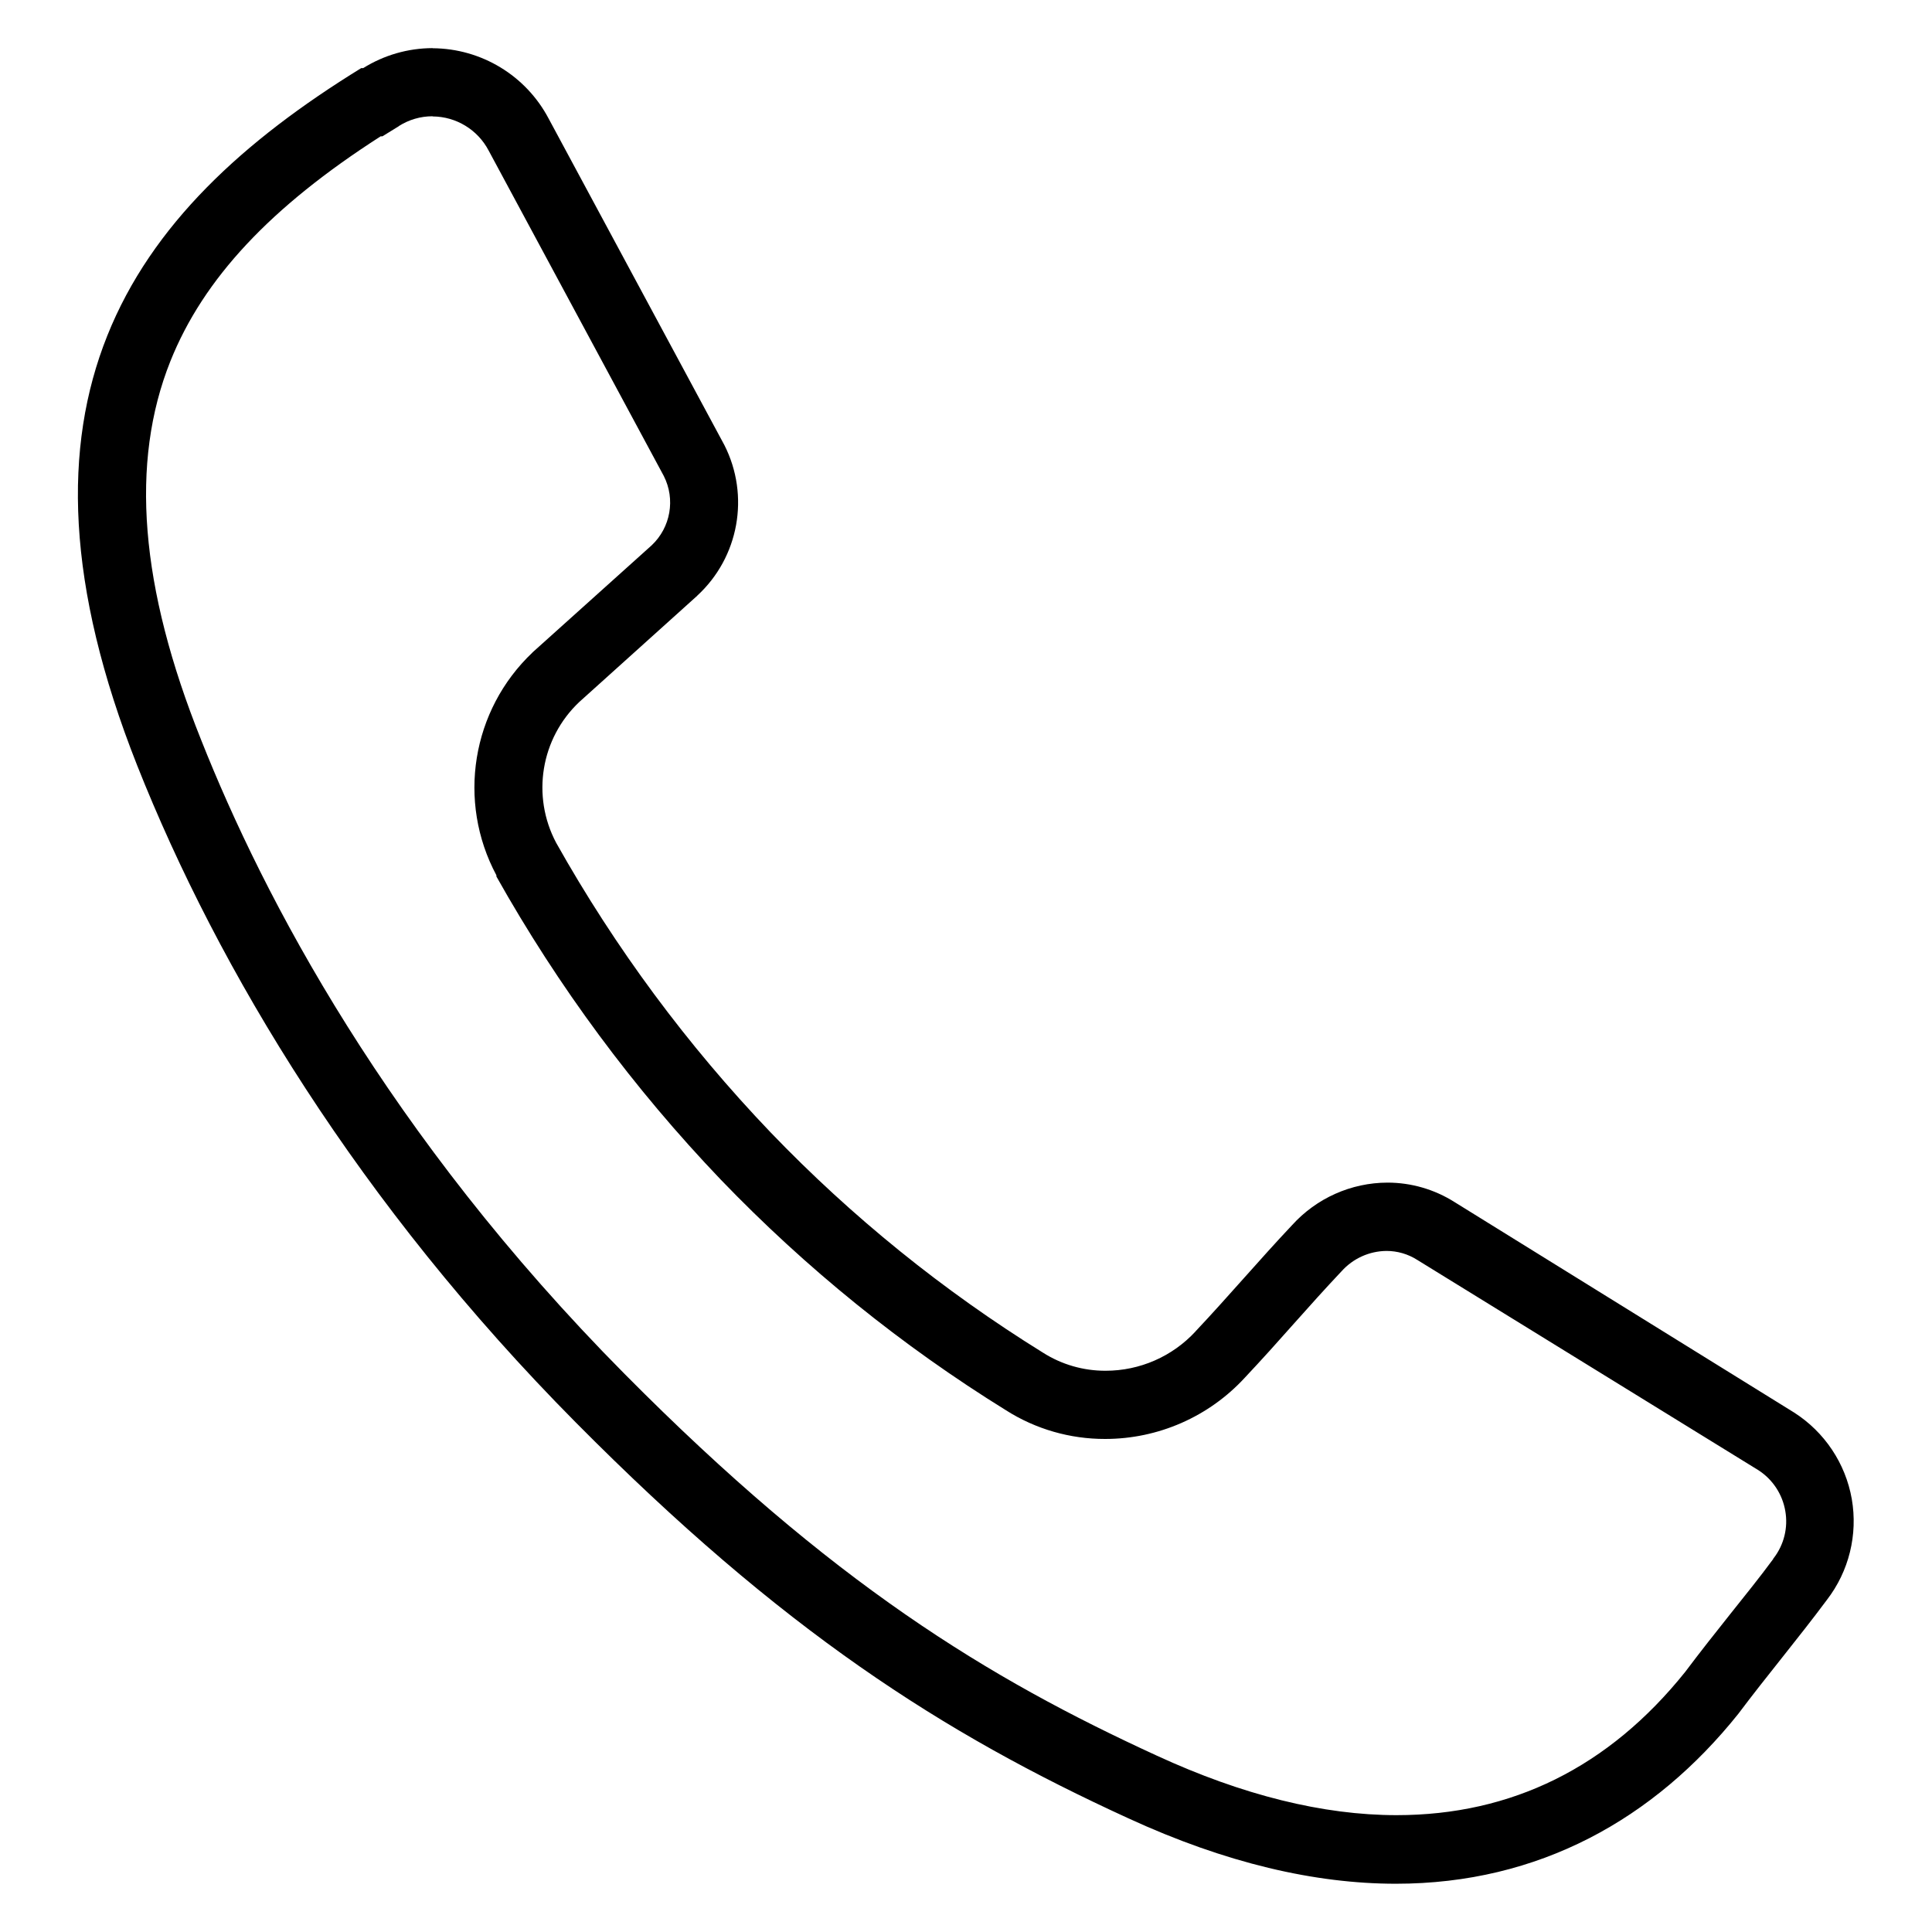
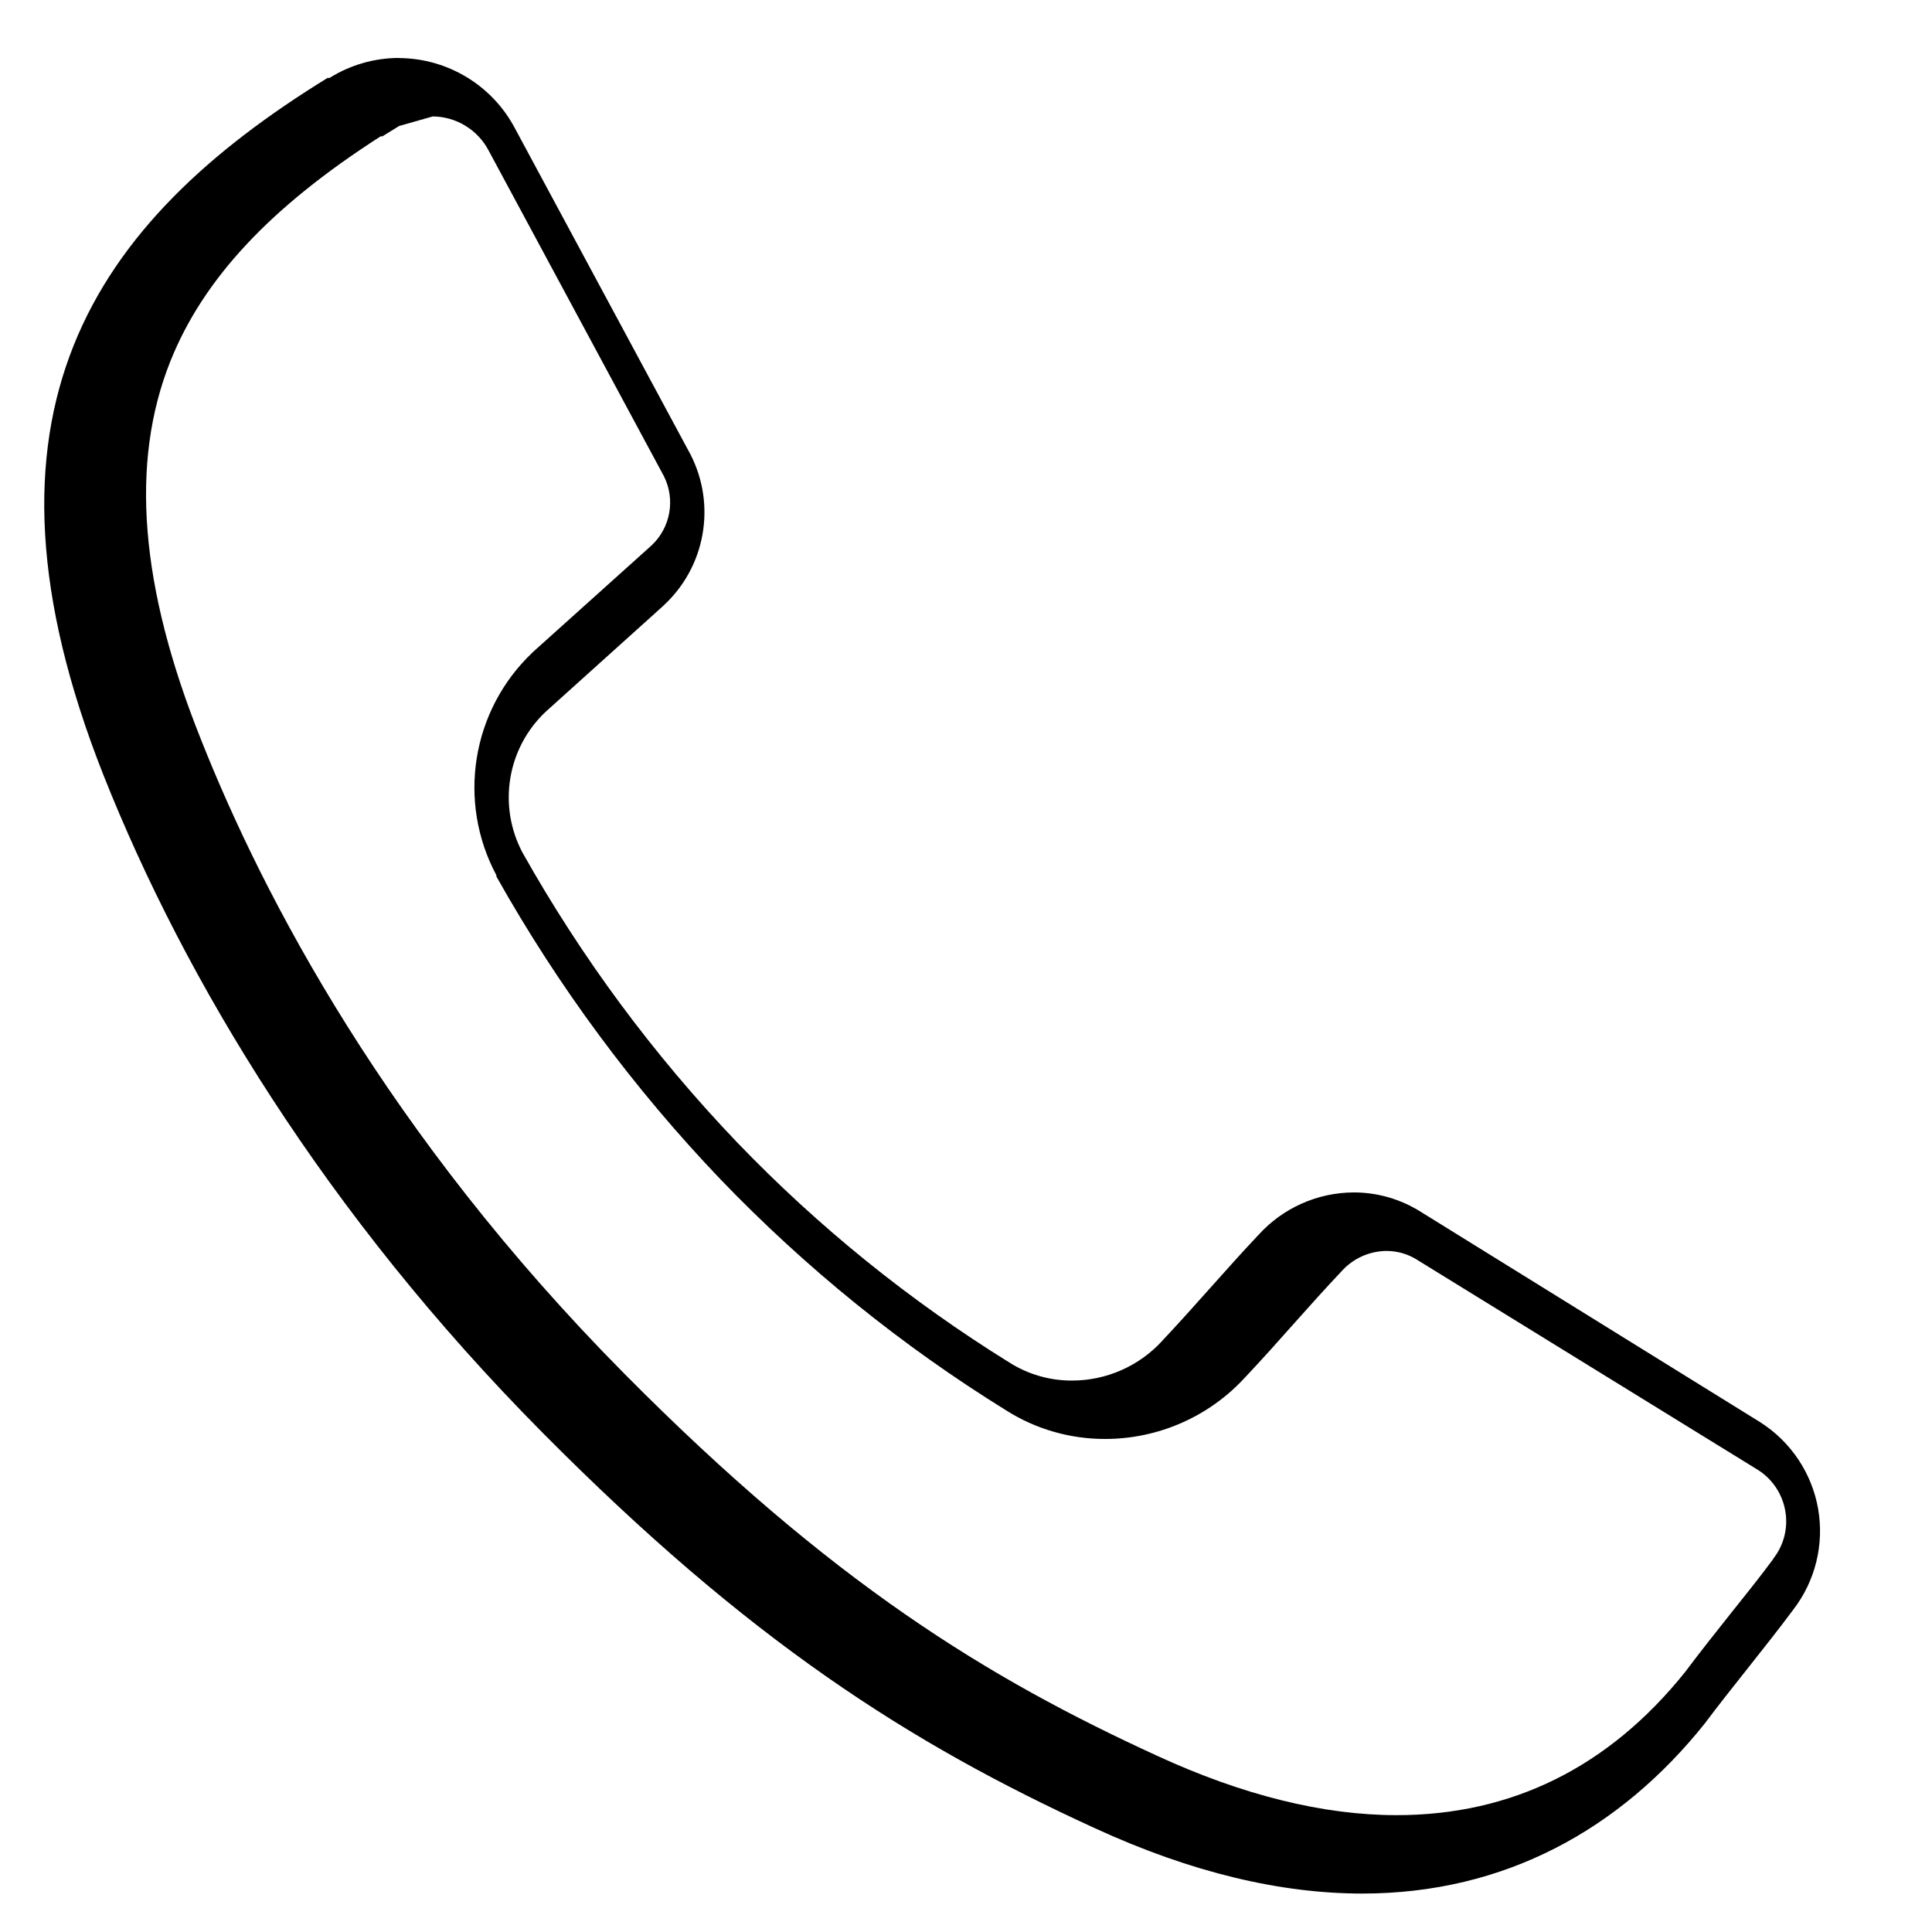
<svg xmlns="http://www.w3.org/2000/svg" width="100pt" height="100pt" version="1.1" viewBox="0 0 100 100">
-   <path d="m22.398 6.027c1.215 0.008 2.328 0.688 2.894 1.766l9.066 16.844c0.609 1.199 0.355 2.66-0.625 3.586l-6.098 5.481-0.07 0.062v0.004c-3.152 2.984-3.918 7.707-1.871 11.535v0.062c3.199 5.699 7.102 10.973 11.617 15.695 4.406 4.582 9.363 8.594 14.766 11.938 1.531 0.973 3.312 1.484 5.125 1.48 2.75 0 5.375-1.152 7.234-3.176 0.875-0.93 1.727-1.879 2.543-2.801 0.82-0.922 1.617-1.809 2.434-2.676l0.02-0.02c0.594-0.668 1.441-1.051 2.332-1.059 0.562 0 1.113 0.16 1.586 0.461l17.668 10.891c0.734 0.477 1.238 1.238 1.387 2.106 0.152 0.863-0.066 1.75-0.602 2.445l-0.02 0.02v0.02c-0.707 0.961-1.457 1.887-2.238 2.867-0.781 0.98-1.555 1.961-2.324 2.984-3.957 4.938-8.984 7.41-14.938 7.41-3.801 0-7.969-1.035-12.395-3.074-8.762-4.019-16.805-8.914-27.555-19.758-12.285-12.395-18.699-24.695-21.918-32.809-3.184-7.941-3.691-14.367-1.598-19.613 1.711-4.273 5.18-7.984 10.883-11.641h0.09l0.855-0.527-0.004-0.004c0.523-0.332 1.125-0.508 1.742-0.508m0-3.527c-1.27 0.004-2.512 0.363-3.586 1.035h-0.102c-12.195 7.508-18.992 17.402-11.594 36.098 4.199 10.582 11.496 22.695 22.691 33.992 10.699 10.797 18.996 16.094 28.594 20.492 5.07 2.336 9.699 3.394 13.863 3.394 7.41 0 13.371-3.352 17.723-8.793 1.5-2 3.102-3.902 4.586-5.898 1.145-1.484 1.609-3.379 1.289-5.223-0.324-1.844-1.41-3.469-2.988-4.477l-17.578-10.895c-1.039-0.656-2.238-1.004-3.465-1.004-1.883 0.004-3.676 0.805-4.941 2.203-1.699 1.801-3.301 3.699-5 5.5h0.004c-1.199 1.297-2.883 2.035-4.652 2.035-1.148 0.004-2.277-0.32-3.246-0.938-5.156-3.195-9.891-7.023-14.094-11.398-4.316-4.512-8.043-9.547-11.102-14.992-1.285-2.422-0.797-5.406 1.199-7.289l6.102-5.496h-0.004c2.164-1.988 2.742-5.176 1.41-7.801l-9.098-16.902c-1.176-2.227-3.481-3.621-5.996-3.637z" />
+   <path d="m22.398 6.027c1.215 0.008 2.328 0.688 2.894 1.766l9.066 16.844c0.609 1.199 0.355 2.66-0.625 3.586l-6.098 5.481-0.07 0.062v0.004c-3.152 2.984-3.918 7.707-1.871 11.535v0.062c3.199 5.699 7.102 10.973 11.617 15.695 4.406 4.582 9.363 8.594 14.766 11.938 1.531 0.973 3.312 1.484 5.125 1.48 2.75 0 5.375-1.152 7.234-3.176 0.875-0.93 1.727-1.879 2.543-2.801 0.82-0.922 1.617-1.809 2.434-2.676l0.02-0.02c0.594-0.668 1.441-1.051 2.332-1.059 0.562 0 1.113 0.16 1.586 0.461l17.668 10.891c0.734 0.477 1.238 1.238 1.387 2.106 0.152 0.863-0.066 1.75-0.602 2.445l-0.02 0.02v0.02c-0.707 0.961-1.457 1.887-2.238 2.867-0.781 0.98-1.555 1.961-2.324 2.984-3.957 4.938-8.984 7.41-14.938 7.41-3.801 0-7.969-1.035-12.395-3.074-8.762-4.019-16.805-8.914-27.555-19.758-12.285-12.395-18.699-24.695-21.918-32.809-3.184-7.941-3.691-14.367-1.598-19.613 1.711-4.273 5.18-7.984 10.883-11.641h0.09l0.855-0.527-0.004-0.004m0-3.527c-1.27 0.004-2.512 0.363-3.586 1.035h-0.102c-12.195 7.508-18.992 17.402-11.594 36.098 4.199 10.582 11.496 22.695 22.691 33.992 10.699 10.797 18.996 16.094 28.594 20.492 5.07 2.336 9.699 3.394 13.863 3.394 7.41 0 13.371-3.352 17.723-8.793 1.5-2 3.102-3.902 4.586-5.898 1.145-1.484 1.609-3.379 1.289-5.223-0.324-1.844-1.41-3.469-2.988-4.477l-17.578-10.895c-1.039-0.656-2.238-1.004-3.465-1.004-1.883 0.004-3.676 0.805-4.941 2.203-1.699 1.801-3.301 3.699-5 5.5h0.004c-1.199 1.297-2.883 2.035-4.652 2.035-1.148 0.004-2.277-0.32-3.246-0.938-5.156-3.195-9.891-7.023-14.094-11.398-4.316-4.512-8.043-9.547-11.102-14.992-1.285-2.422-0.797-5.406 1.199-7.289l6.102-5.496h-0.004c2.164-1.988 2.742-5.176 1.41-7.801l-9.098-16.902c-1.176-2.227-3.481-3.621-5.996-3.637z" />
</svg>